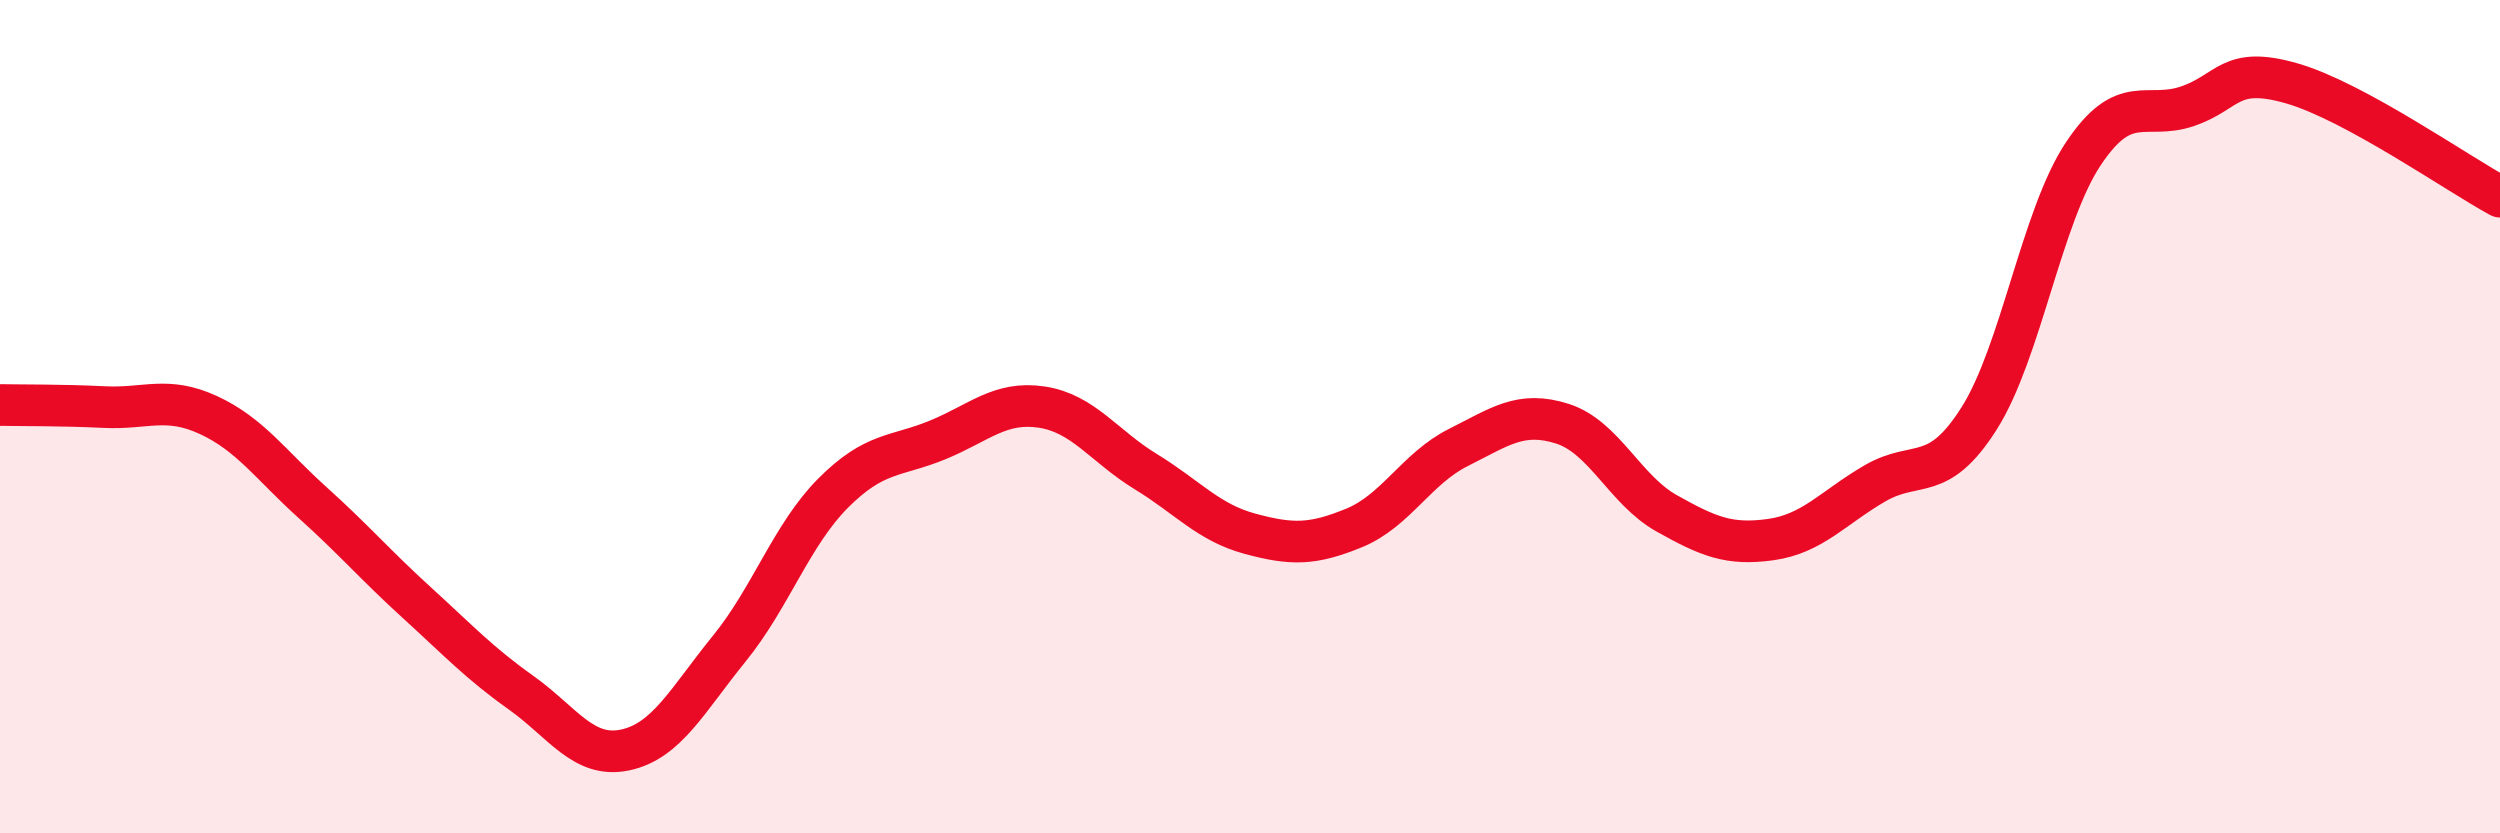
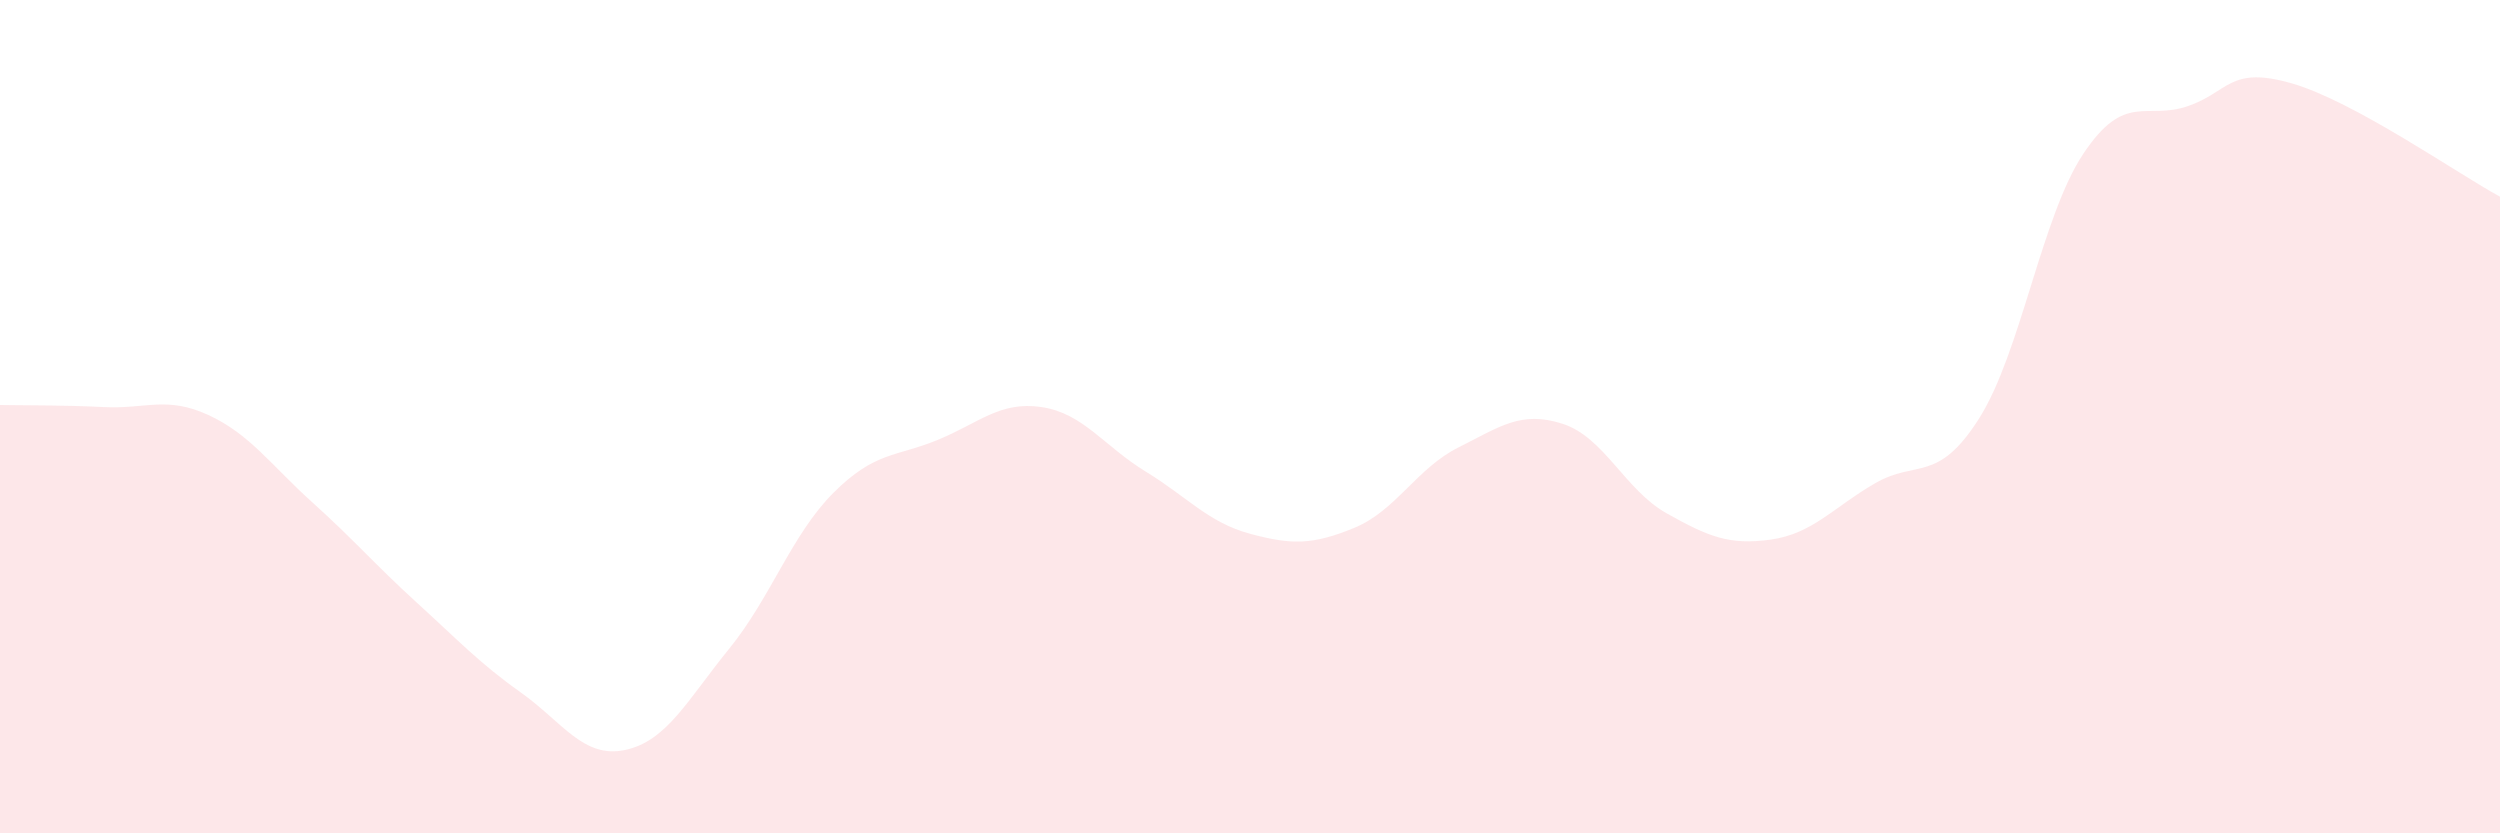
<svg xmlns="http://www.w3.org/2000/svg" width="60" height="20" viewBox="0 0 60 20">
  <path d="M 0,9.72 C 0.5,9.73 1.5,9.72 2.5,9.77 C 3.5,9.82 4,9.5 5,9.96 C 6,10.42 6.5,11.16 7.5,12.06 C 8.5,12.96 9,13.55 10,14.46 C 11,15.37 11.5,15.91 12.5,16.62 C 13.5,17.33 14,18.21 15,18 C 16,17.79 16.5,16.8 17.5,15.57 C 18.5,14.34 19,12.83 20,11.83 C 21,10.83 21.5,10.97 22.5,10.56 C 23.5,10.15 24,9.62 25,9.77 C 26,9.92 26.5,10.71 27.5,11.32 C 28.5,11.93 29,12.54 30,12.81 C 31,13.08 31.5,13.08 32.5,12.67 C 33.5,12.26 34,11.24 35,10.74 C 36,10.24 36.5,9.85 37.5,10.17 C 38.5,10.49 39,11.76 40,12.32 C 41,12.88 41.5,13.09 42.5,12.95 C 43.5,12.81 44,12.18 45,11.6 C 46,11.02 46.5,11.62 47.5,10.04 C 48.5,8.46 49,5.19 50,3.69 C 51,2.19 51.5,2.89 52.5,2.55 C 53.5,2.21 53.5,1.57 55,2 C 56.5,2.43 59,4.18 60,4.72L60 20L0 20Z" fill="#EB0A25" opacity="0.1" stroke-linecap="round" stroke-linejoin="round" />
-   <path d="M 0,9.72 C 0.5,9.73 1.5,9.72 2.5,9.77 C 3.5,9.82 4,9.5 5,9.96 C 6,10.42 6.5,11.16 7.5,12.06 C 8.5,12.96 9,13.55 10,14.46 C 11,15.37 11.5,15.91 12.5,16.62 C 13.5,17.33 14,18.21 15,18 C 16,17.79 16.5,16.8 17.5,15.57 C 18.5,14.34 19,12.83 20,11.83 C 21,10.83 21.5,10.97 22.5,10.56 C 23.5,10.15 24,9.62 25,9.77 C 26,9.92 26.5,10.71 27.5,11.32 C 28.5,11.93 29,12.54 30,12.81 C 31,13.08 31.5,13.08 32.5,12.67 C 33.5,12.26 34,11.24 35,10.74 C 36,10.24 36.5,9.85 37.5,10.17 C 38.5,10.49 39,11.76 40,12.32 C 41,12.88 41.5,13.09 42.5,12.95 C 43.5,12.81 44,12.18 45,11.6 C 46,11.02 46.5,11.62 47.5,10.04 C 48.5,8.46 49,5.19 50,3.69 C 51,2.19 51.5,2.89 52.5,2.55 C 53.5,2.21 53.5,1.57 55,2 C 56.5,2.43 59,4.18 60,4.72" stroke="#EB0A25" stroke-width="1" fill="none" stroke-linecap="round" stroke-linejoin="round" />
</svg>